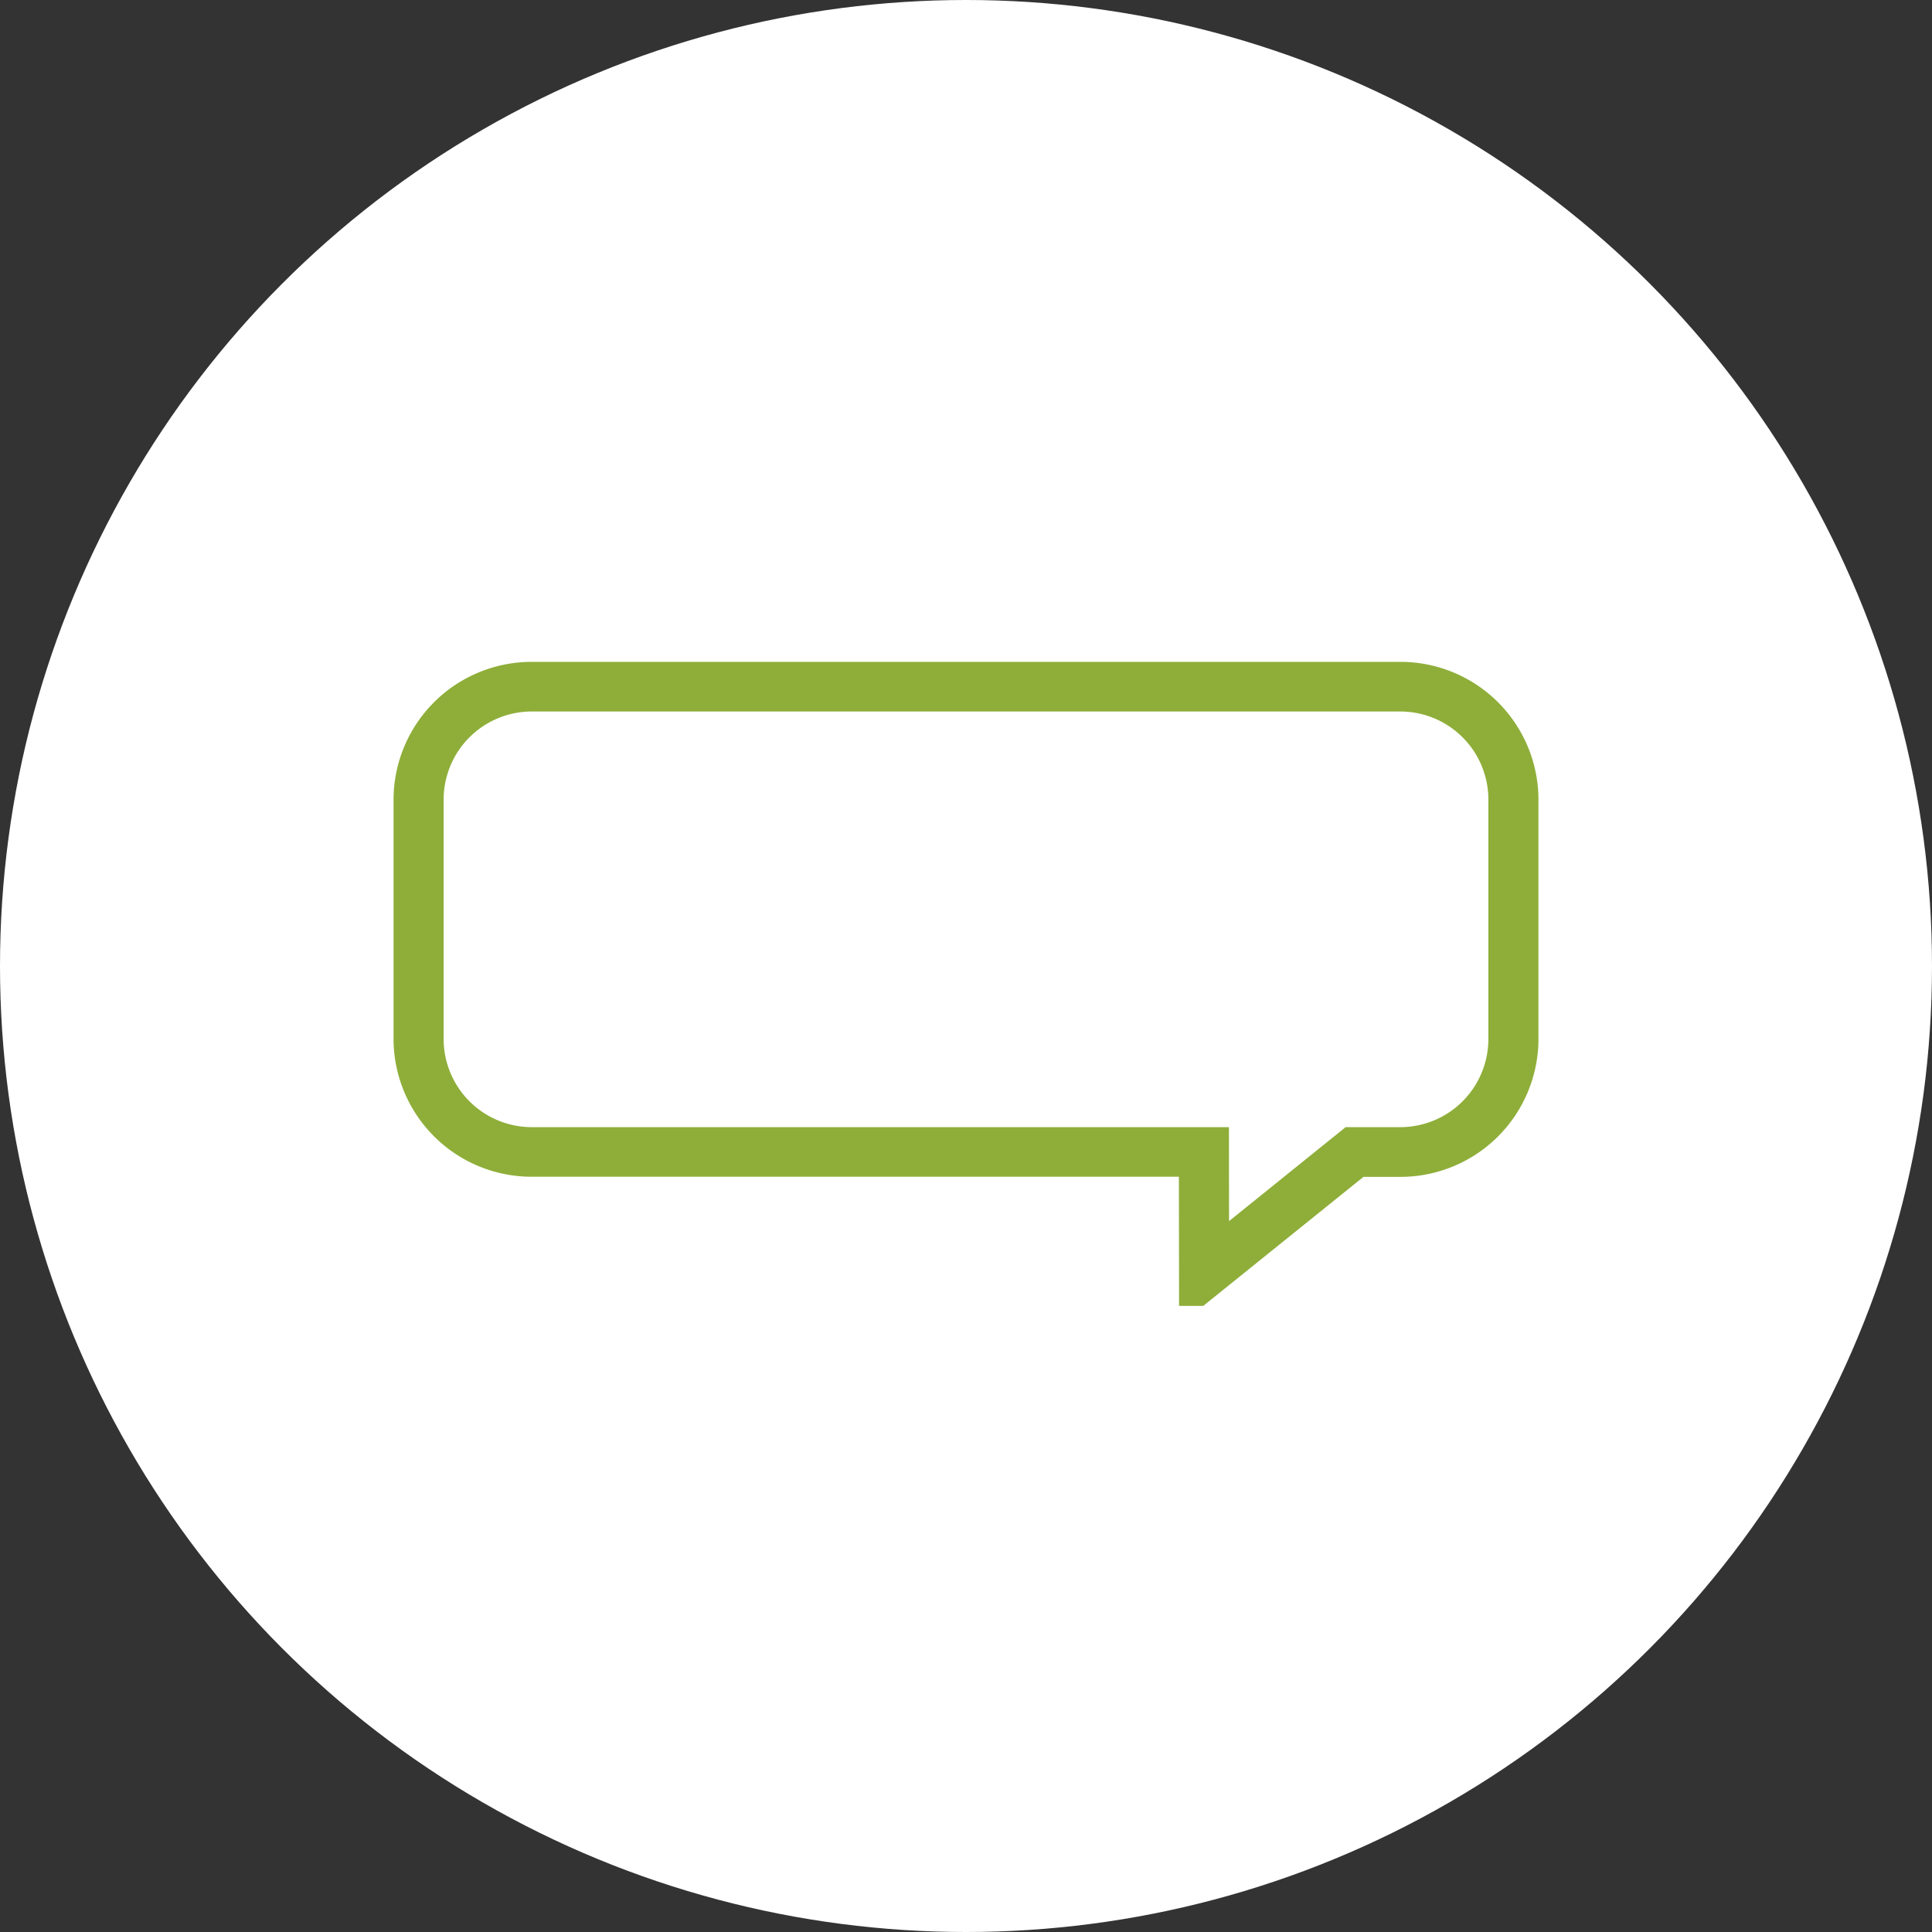
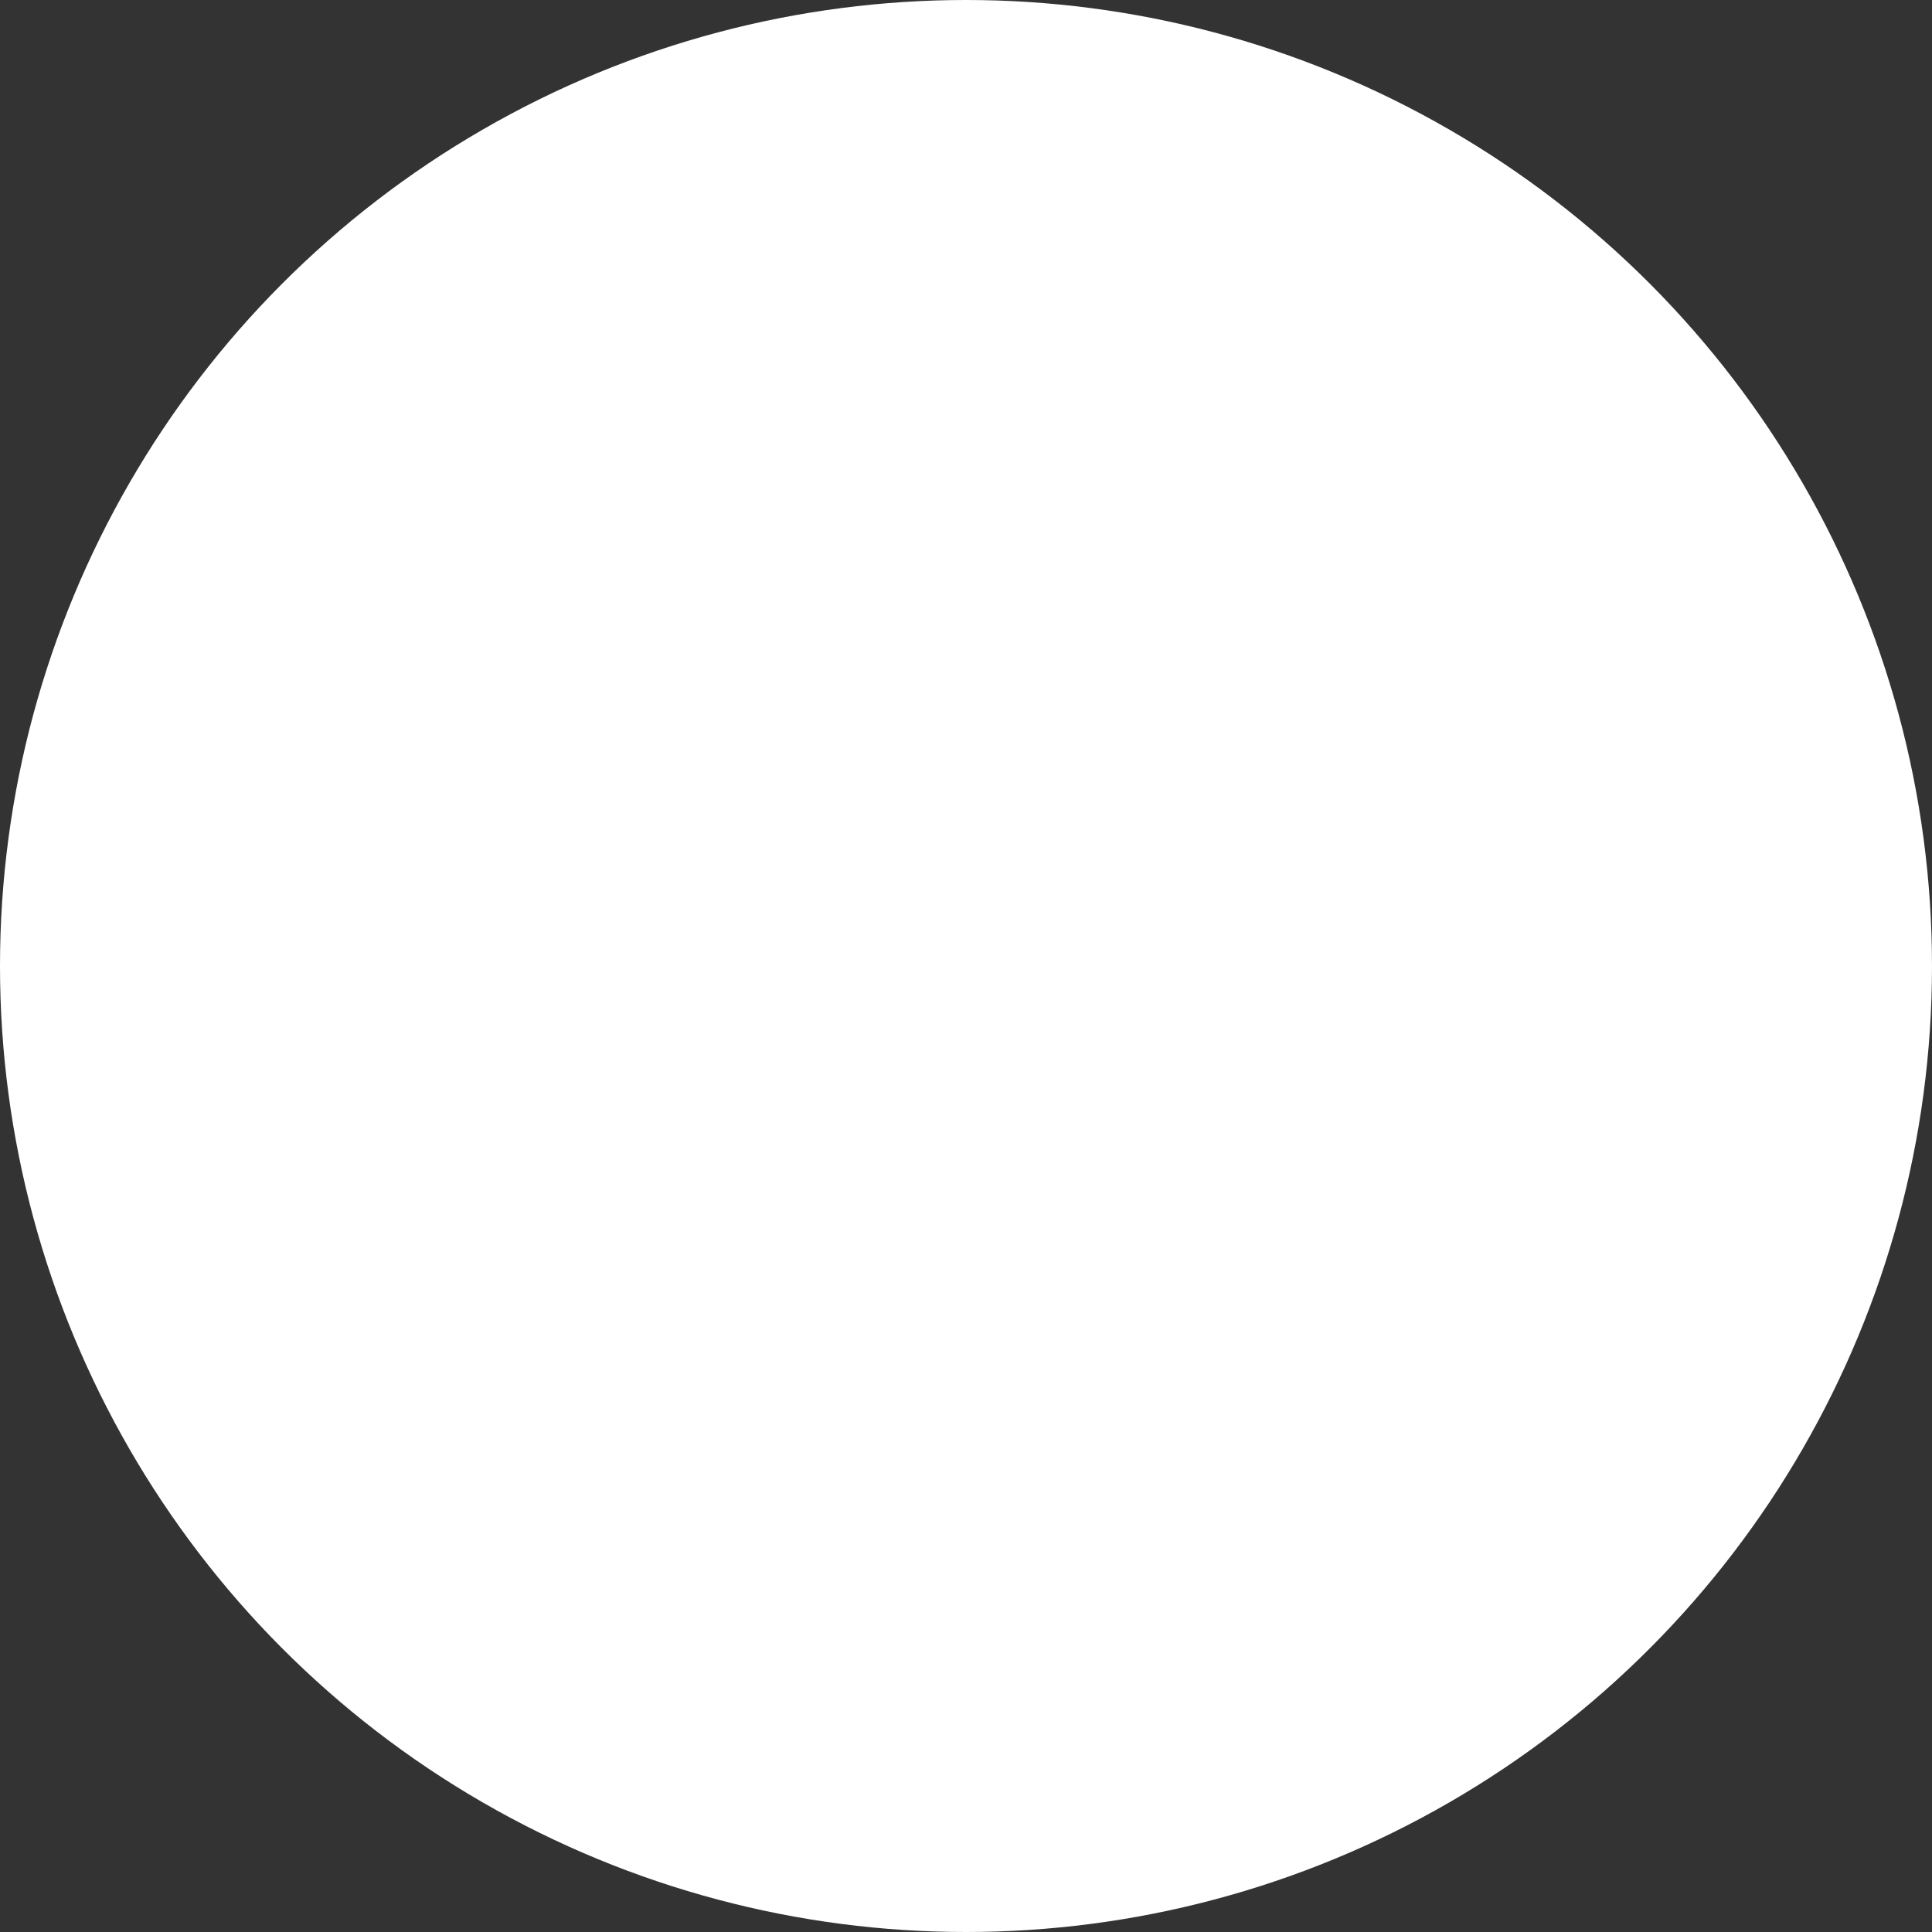
<svg xmlns="http://www.w3.org/2000/svg" width="108" height="108" viewBox="0 0 108 108">
  <rect x="0" y="0" width="108" height="108" fill="#333333" stroke="none" />
  <defs>
    <clipPath id="a">
      <path d="M0,0H70V39H0Z" fill="none" />
    </clipPath>
  </defs>
  <g transform="translate(-1084 -2691)">
    <circle cx="54" cy="54" r="54" transform="translate(1084 2691)" fill="#fff" />
    <g transform="translate(1103 2726)">
      <path d="M0,0H70V39H0Z" fill="none" />
      <g clip-path="url(#a)">
-         <path d="M43.909,34v0L43.9,26.78H6.827A6.721,6.721,0,0,1,0,20.185V6.587A6.718,6.718,0,0,1,6.827,0H55.182A6.713,6.713,0,0,1,62,6.587v13.6a6.717,6.717,0,0,1-6.818,6.6H52.867L43.911,34ZM6.827.774A5.929,5.929,0,0,0,.8,6.587v13.6a5.933,5.933,0,0,0,6.025,5.821H44.7l.007,6.341,7.868-6.341h2.605A5.928,5.928,0,0,0,61.2,20.185V6.587A5.925,5.925,0,0,0,55.182.774Z" transform="translate(4 3)" fill="#8eae39" stroke="#8eae39" stroke-miterlimit="10" stroke-width="2" />
-       </g>
+         </g>
    </g>
  </g>
</svg>